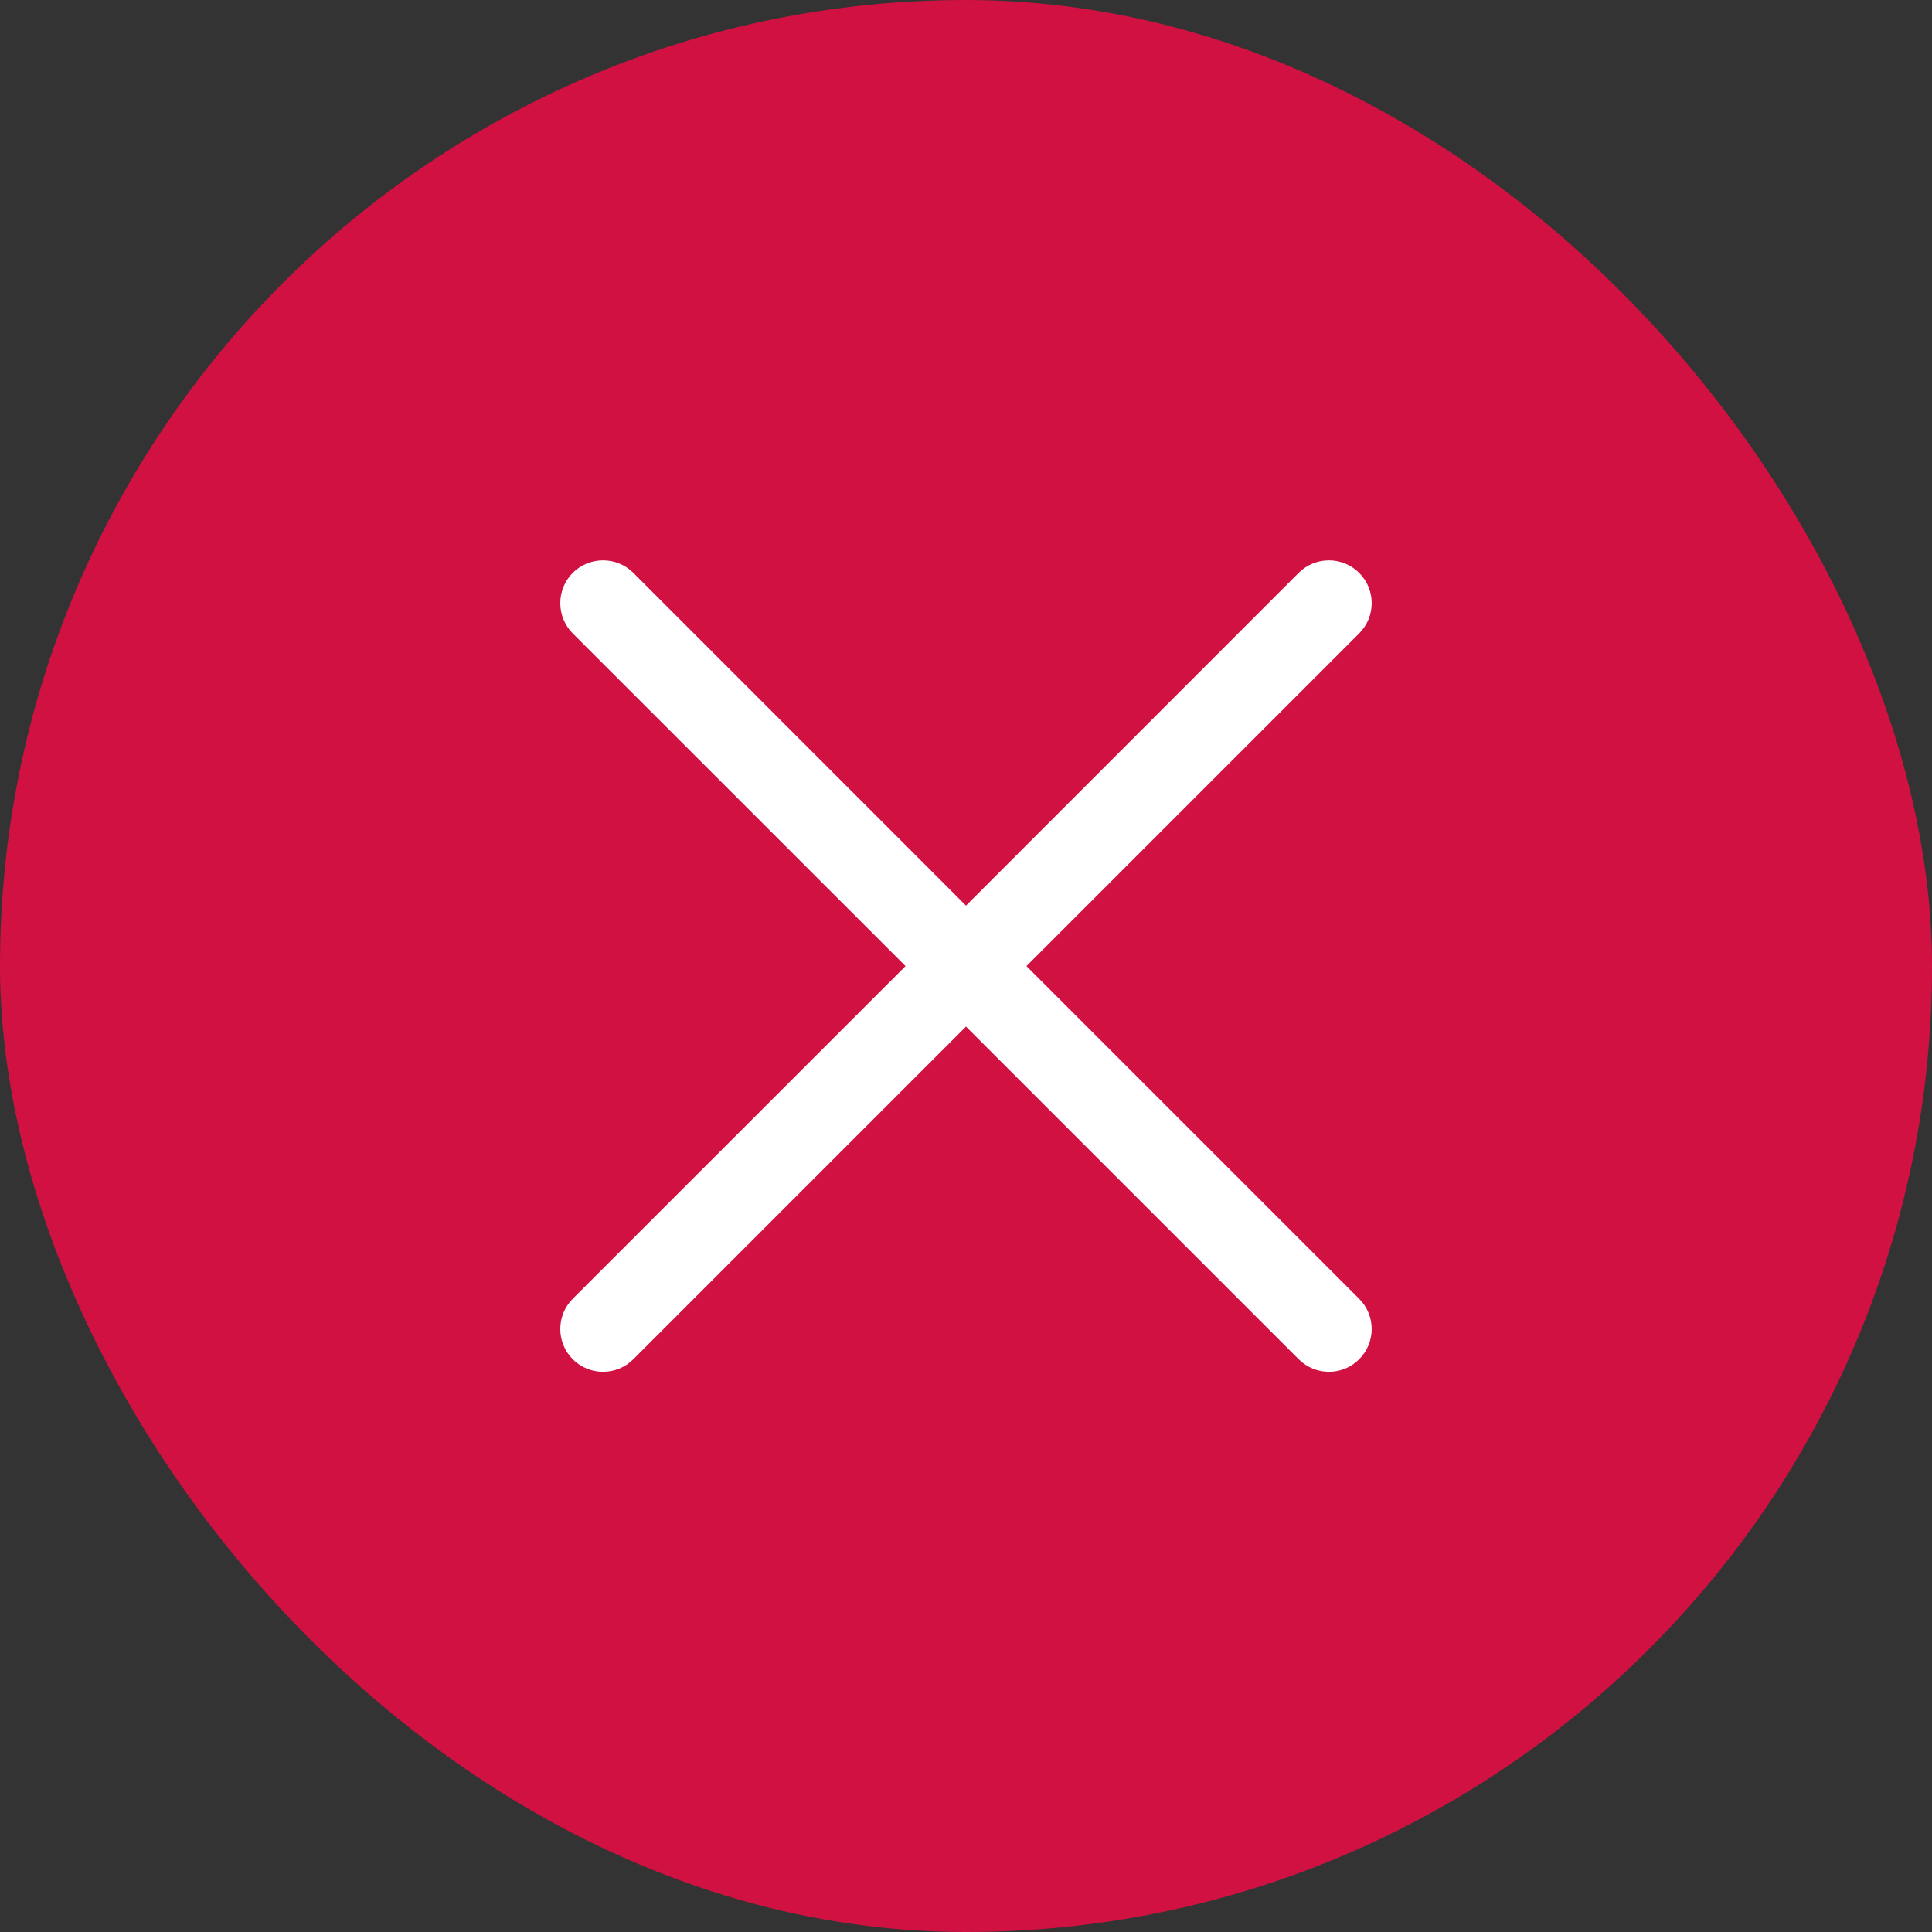
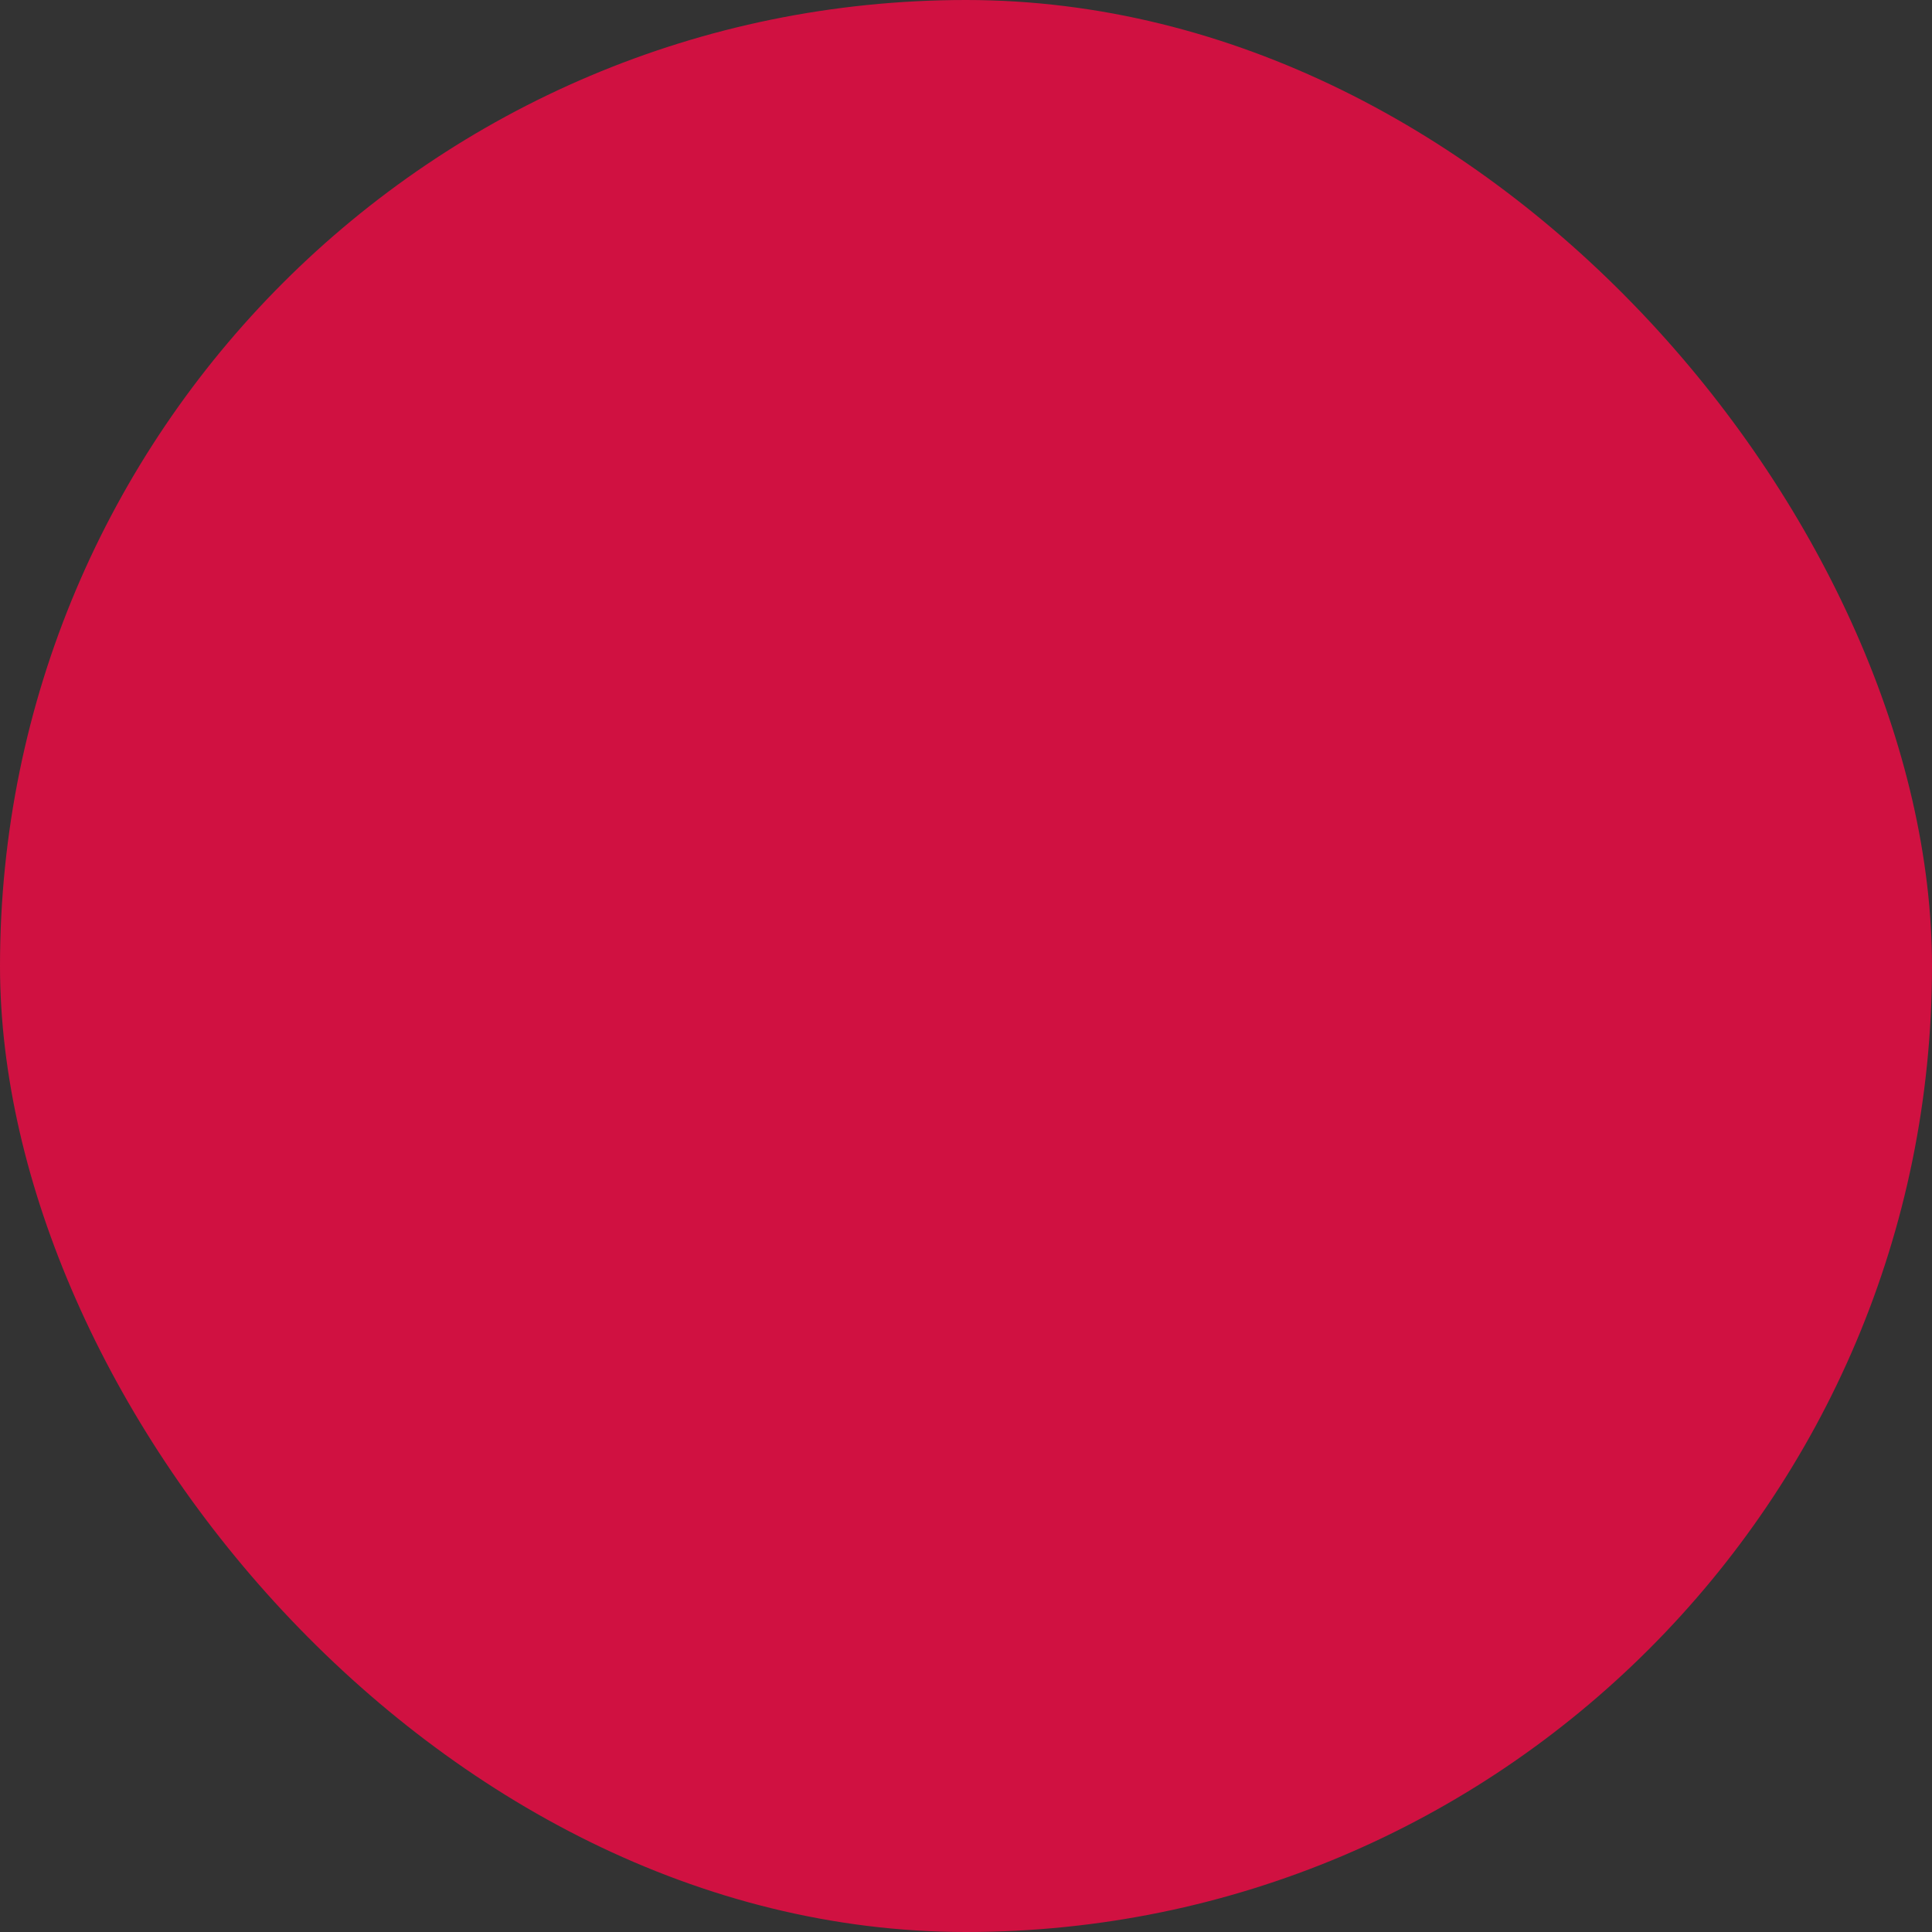
<svg xmlns="http://www.w3.org/2000/svg" width="20" height="20" viewBox="0 0 20 20" fill="none">
  <rect x="0" y="0" width="20" height="20" fill="#333333" stroke="none" />
  <rect width="20" height="20" rx="10" fill="#D01141" />
-   <path d="M13.444 5.93C13.617 5.758 13.897 5.758 14.07 5.93C14.243 6.103 14.243 6.384 14.07 6.557L10.626 10.001L14.07 13.445C14.243 13.618 14.243 13.898 14.07 14.071C13.898 14.244 13.617 14.244 13.444 14.071L10 10.627L6.556 14.071C6.383 14.244 6.102 14.244 5.929 14.071C5.757 13.898 5.757 13.618 5.929 13.445L9.374 10.001L5.929 6.557C5.757 6.384 5.757 6.103 5.929 5.93C6.102 5.758 6.383 5.758 6.556 5.93L10 9.375L13.444 5.93Z" fill="white" />
</svg>